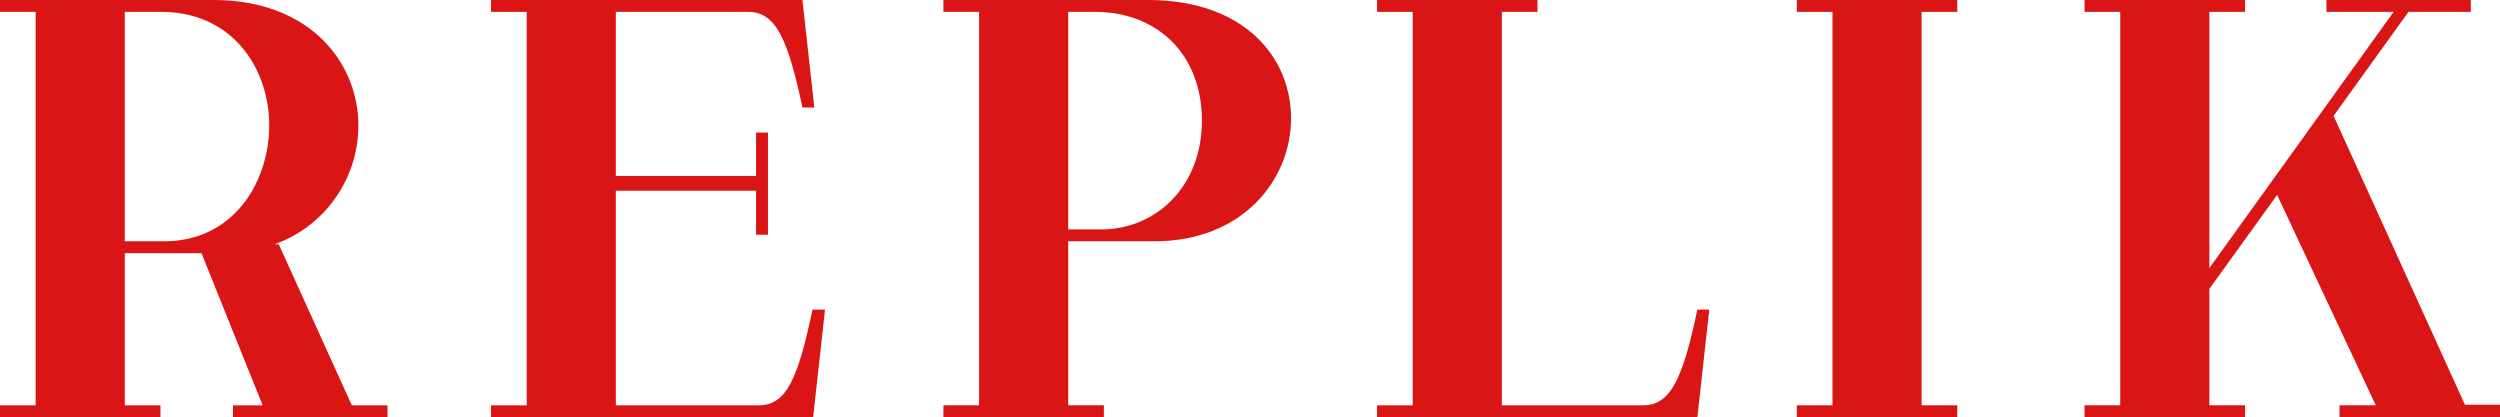
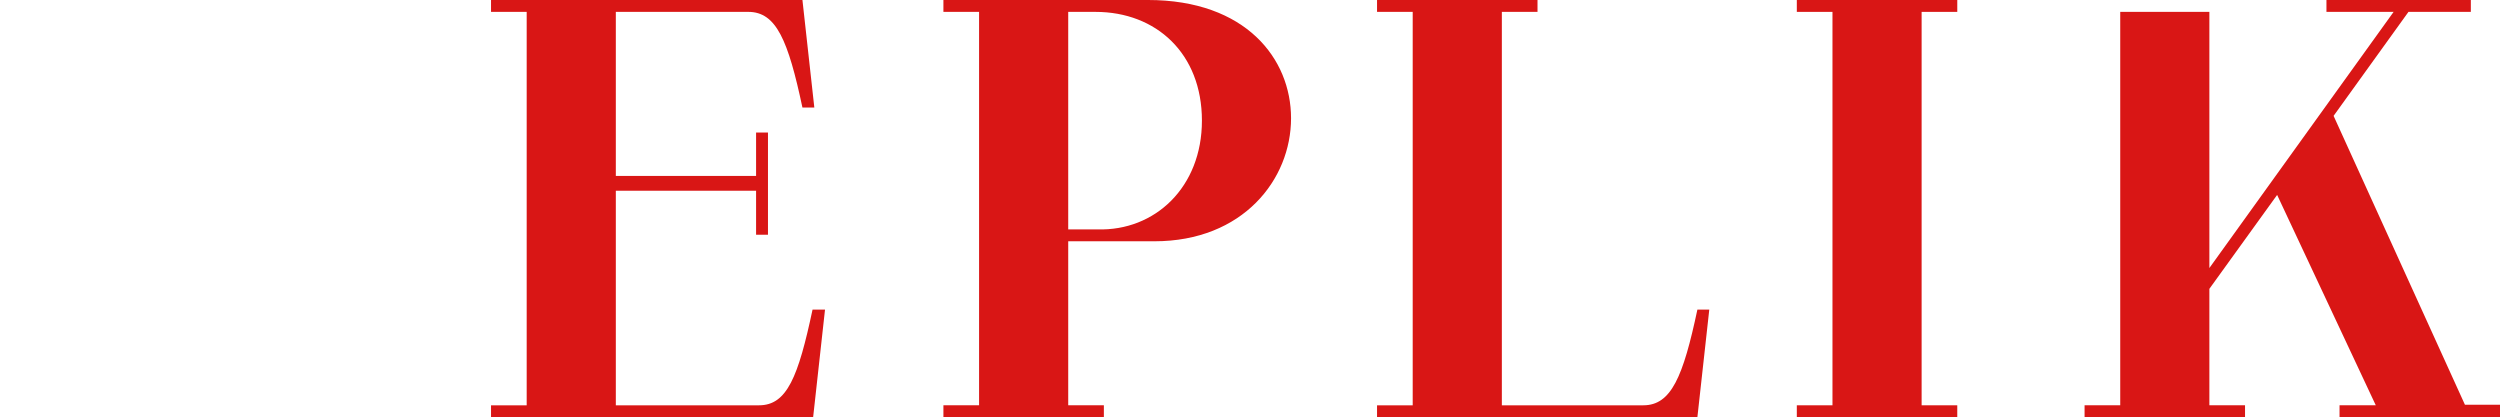
<svg xmlns="http://www.w3.org/2000/svg" width="374.418" height="62.482" viewBox="0 0 374.418 62.482">
  <defs>
    <clipPath id="a">
      <path d="M0,32.556H374.416V-29.926H0Z" transform="translate(0 29.926)" fill="none" />
    </clipPath>
  </defs>
  <g transform="translate(0 29.926)">
    <g transform="translate(0 -29.926)" clip-path="url(#a)">
      <g transform="translate(141.292 -0.001)">
        <path d="M15.954,0H-14.665V1.781h5.341V60.7h-5.341v1.779H9.366V60.7H4.028V36.137H16.933C30.2,36.137,37.4,26.879,37.4,17.711,37.4,8.811,30.64,0,15.954,0M8.387,34.356H4.028V1.781H8.122c9.078,0,15.93,6.23,15.93,16.288,0,9.968-7.03,16.555-15.665,16.288" transform="translate(14.665)" fill="#d91615" />
      </g>
      <g transform="translate(206.235 0)">
        <path d="M25,24.162c-2.136,10.057-3.917,14.329-8.1,14.329H-4.285V-20.431H1.056V-22.21H-22.978v1.779h5.341V38.491h-5.341v1.781H25l1.781-16.11Z" transform="translate(22.978 22.21)" fill="#d91615" />
      </g>
    </g>
    <g transform="translate(269.104 -29.926)">
      <path d="M0,0V1.779H5.341V60.7H0v1.779H24.031V60.7H18.691V1.779h5.341V0Z" fill="#d91615" />
    </g>
    <g transform="translate(312.201 -29.926)">
-       <path d="M18.875,0V1.779H28.934L1.341,40.141V1.779H6.681V0H-17.35V1.779h5.341V60.7H-17.35v1.779H6.681V60.7H1.341V43.257L11.488,29.193,26.264,60.7H20.835v1.779H44.867V60.611H39.613L19.944,17.354,31.158,1.779H40.5V0Z" transform="translate(17.35)" fill="#d91615" />
+       <path d="M18.875,0V1.779H28.934L1.341,40.141V1.779H6.681H-17.35V1.779h5.341V60.7H-17.35v1.779H6.681V60.7H1.341V43.257L11.488,29.193,26.264,60.7H20.835v1.779H44.867V60.611H39.613L19.944,17.354,31.158,1.779H40.5V0Z" transform="translate(17.35)" fill="#d91615" />
    </g>
    <g transform="translate(0 -29.926)" clip-path="url(#a)">
      <g transform="translate(73.539 0)">
        <path d="M25.09,24.162c-2.136,10.057-3.827,14.329-8.011,14.329H-4.372V6.36H16.634v6.587h1.781V-2.363H16.634v6.5H-4.372V-20.431H15.477c4.184,0,5.963,4.274,8.1,14.331h1.781L23.576-22.21H-23.063v1.779h5.341V38.491h-5.341v1.781H25.179l1.779-16.11Z" transform="translate(23.063 22.21)" fill="#d91615" />
      </g>
      <g transform="translate(0 -0.001)">
-         <path d="M27.455,31.629,16.508,7.508h-.624a18.88,18.88,0,0,0,12.55-17.8c0-9.345-7.209-18.78-21.718-18.78H-25.237v1.781H-19.9V31.629h-5.341V33.41H-1.206V31.629H-6.546V8.844H4.937L14.1,31.629H9.653V33.41H32.8V31.629ZM-.849,7.063h-5.7V-27.293h5.431c10.769,0,16.2,8.544,16.2,17,0,8.366-5.251,17.446-15.93,17.356" transform="translate(25.237 29.074)" fill="#d91615" />
-       </g>
+         </g>
    </g>
  </g>
</svg>